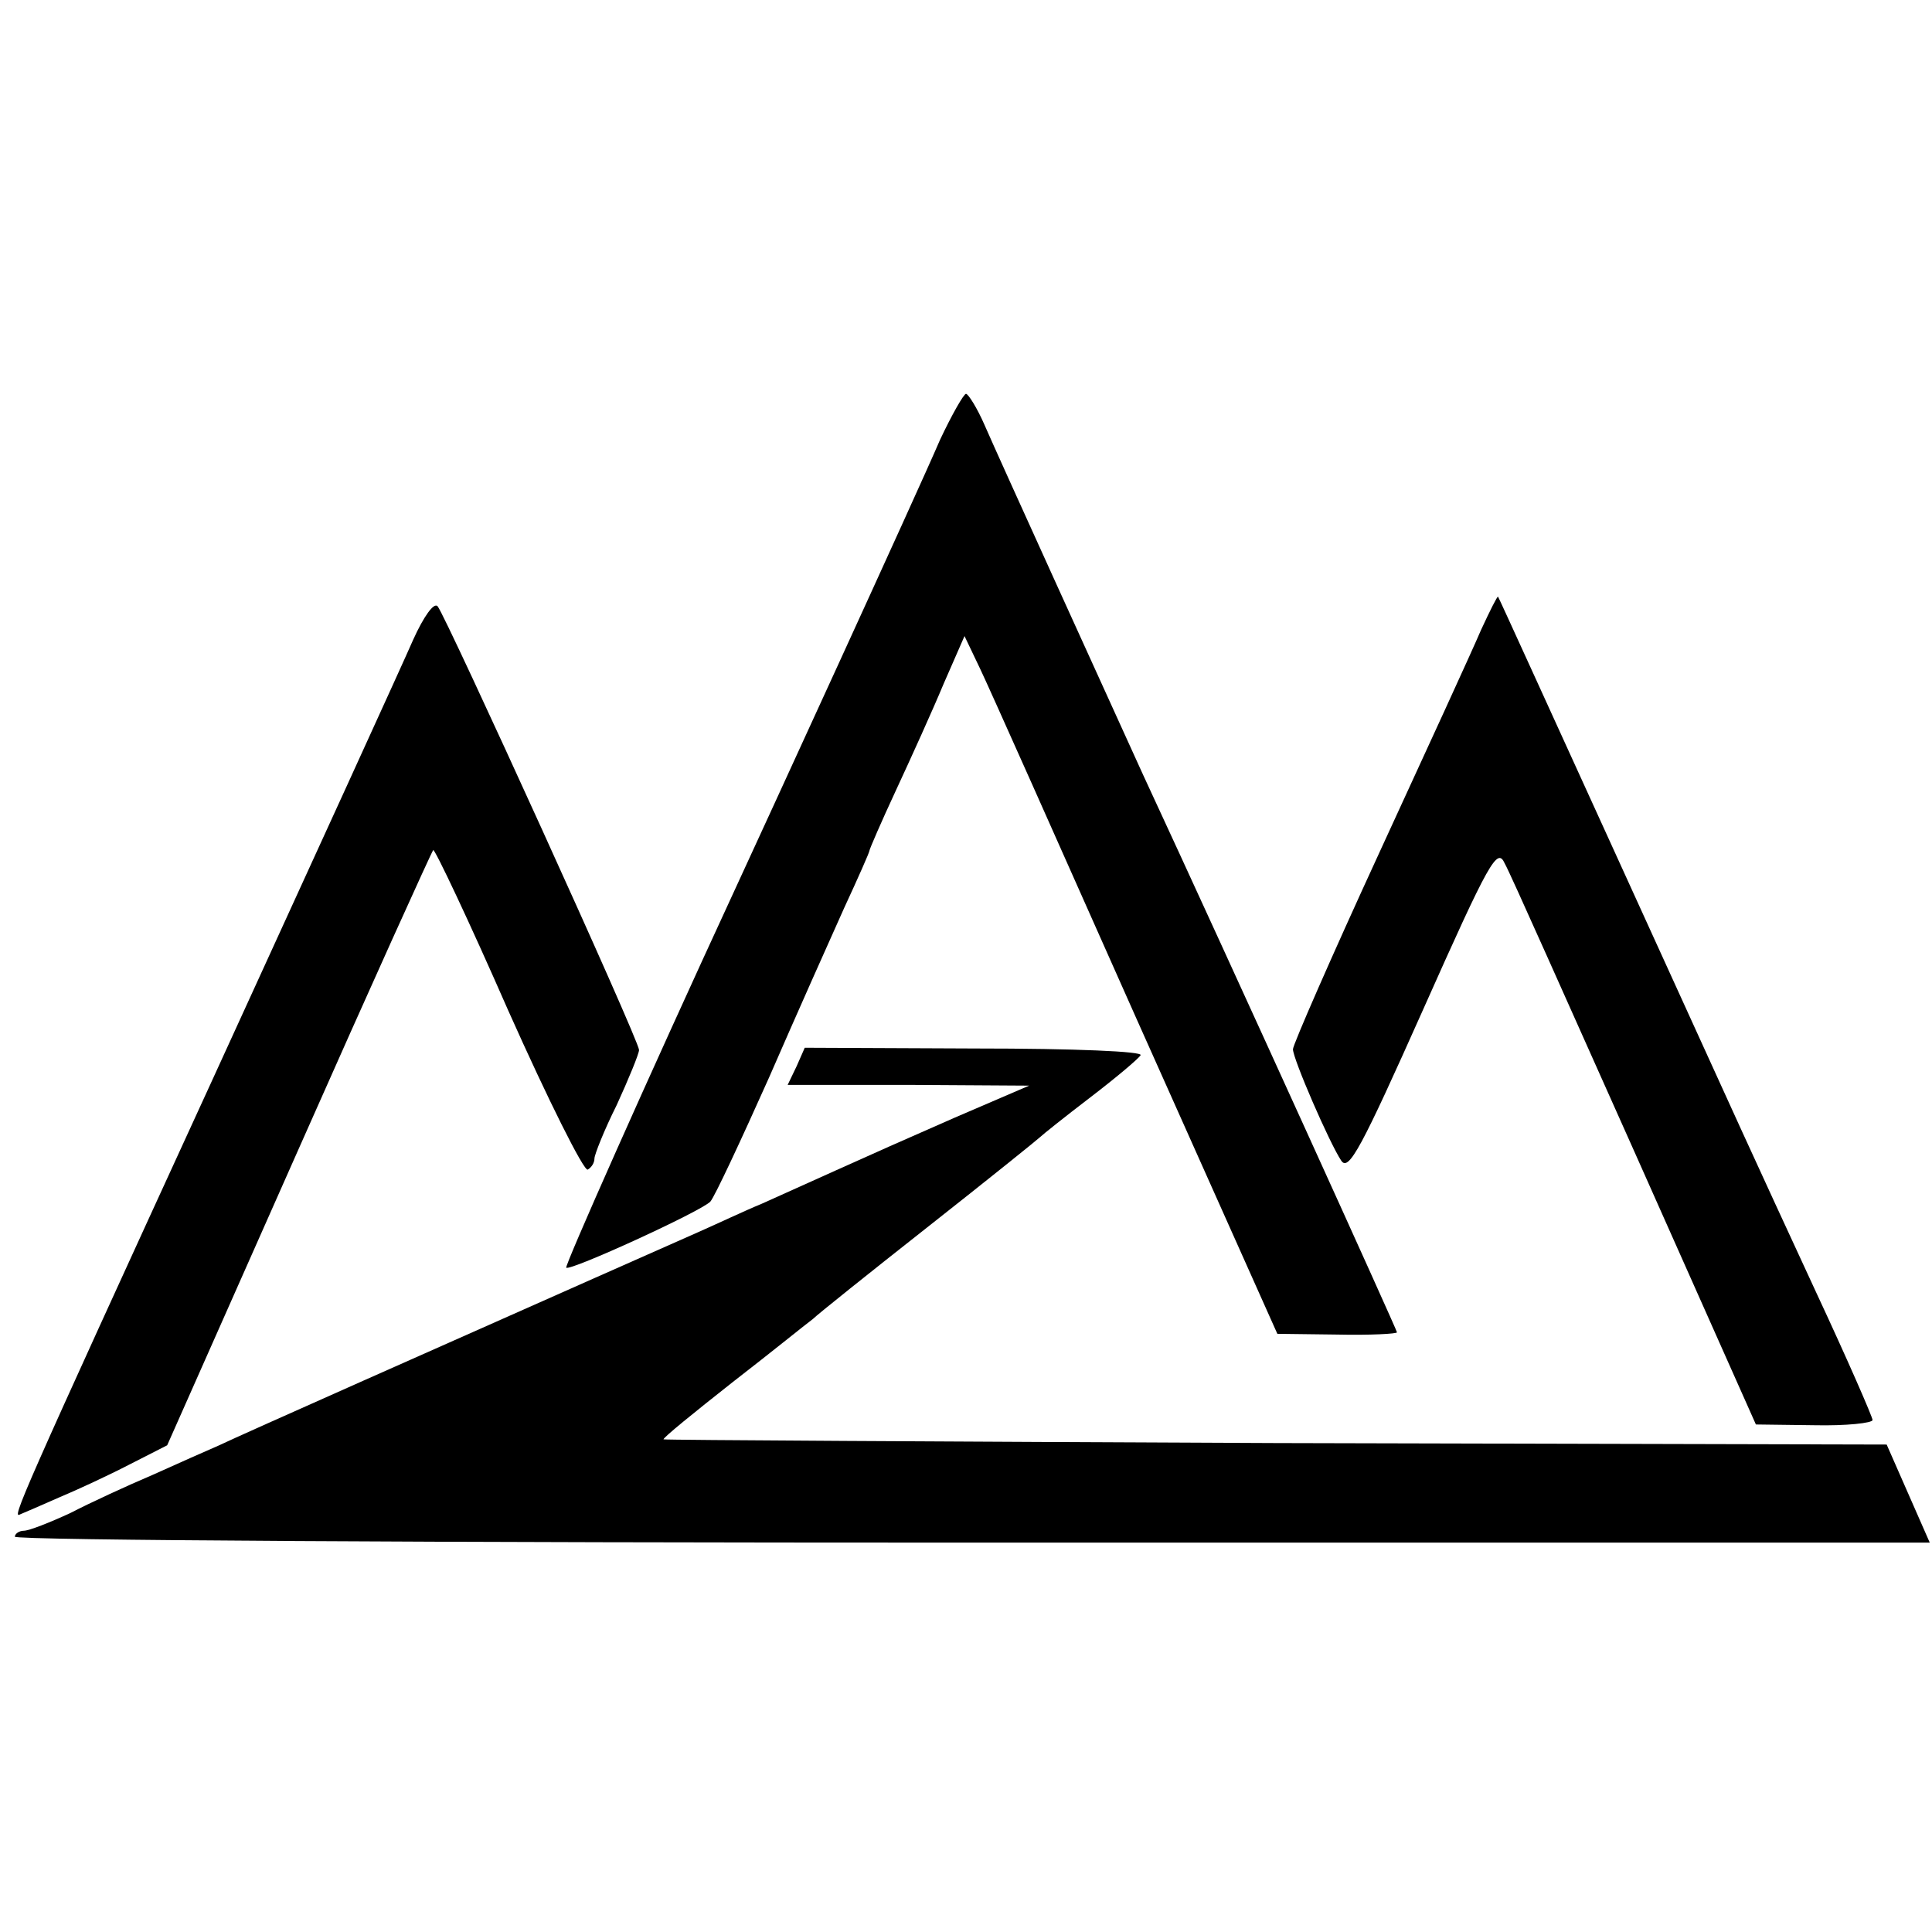
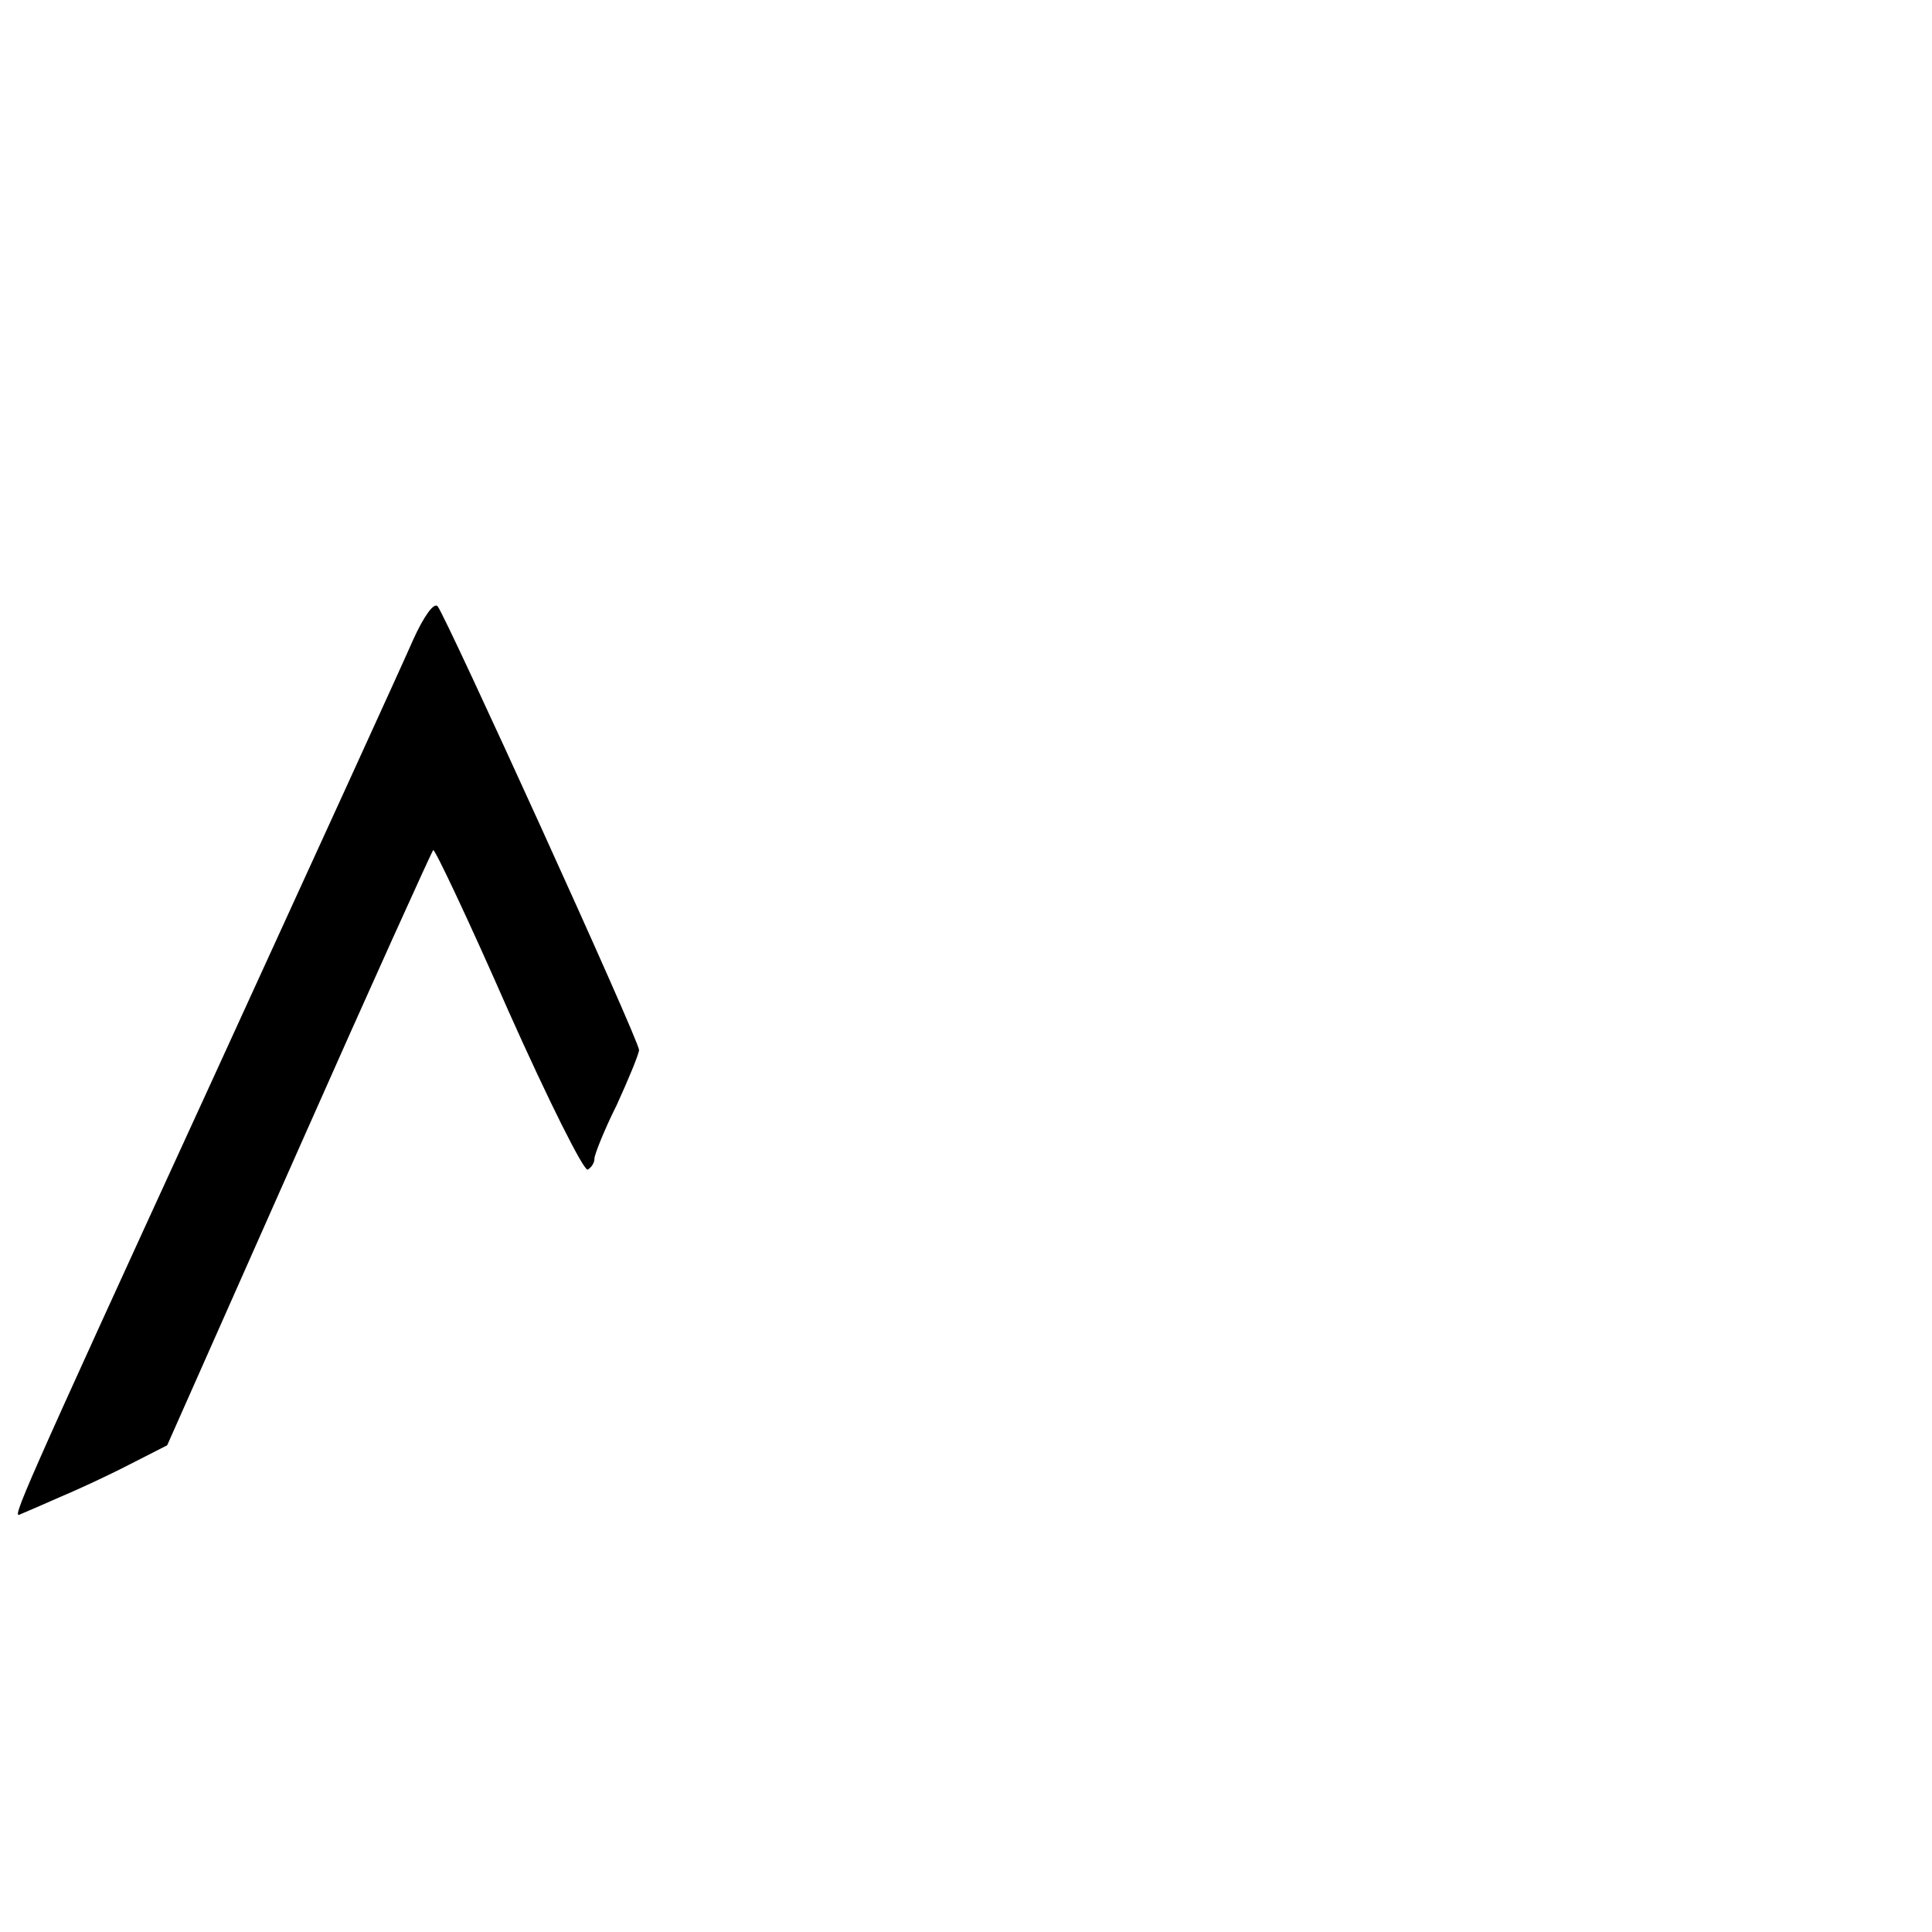
<svg xmlns="http://www.w3.org/2000/svg" version="1.0" width="260pt" height="260pt" viewBox="0 0 260 260" preserveAspectRatio="xMidYMid meet">
  <g transform="translate(0,260) scale(0.1,-0.1)" fill="#000000" stroke="none">
-     <path d="M1265 2008 c-15 -35 -76 -169 -135 -298 -59 -129 -122 -266 -140 -305 -122 -264 -230 -508 -228 -511 5 -5 182 76 194 89 6 7 41 82 79 167 37 85 83 188 101 228 19 41 34 75 34 77 0 2 16 39 36 82 20 43 49 107 64 143 l28 64 21 -44 c12 -25 106 -236 210 -470 l190 -425 80 -1 c45 -1 81 1 81 3 0 3 -220 488 -342 751 -50 110 -193 424 -213 470 -10 23 -22 42 -25 42 -3 0 -19 -28 -35 -62z" />
-     <path d="M1993 1752 c-11 -26 -73 -161 -137 -300 -64 -139 -116 -258 -116 -264 0 -13 49 -126 65 -150 10 -15 27 17 110 203 90 202 100 219 110 197 7 -12 85 -188 175 -389 l163 -366 78 -1 c44 -1 79 3 79 7 0 4 -34 82 -76 172 -92 199 -85 184 -274 599 -84 184 -153 336 -154 337 -1 1 -11 -19 -23 -45z" />
    <path d="M556 1739 c-13 -30 -135 -297 -271 -594 -262 -571 -269 -589 -258 -583 5 2 28 12 53 23 24 10 67 30 94 44 l51 26 177 399 c97 219 179 400 181 402 2 2 48 -95 101 -216 54 -121 102 -217 107 -214 5 3 9 9 9 15 0 5 13 38 30 72 16 35 30 69 30 74 0 13 -260 584 -271 597 -5 6 -19 -14 -33 -45z" />
-     <path d="M1072 1165 l-12 -25 163 0 162 -1 -100 -43 c-55 -24 -127 -56 -160 -71 -33 -15 -78 -35 -100 -45 -22 -9 -60 -27 -85 -38 -25 -11 -88 -39 -140 -62 -187 -83 -476 -211 -505 -225 -16 -7 -57 -25 -90 -40 -33 -14 -83 -37 -110 -51 -28 -13 -56 -24 -63 -24 -6 0 -12 -4 -12 -8 0 -5 580 -8 1289 -8 l1288 0 -29 66 -29 66 -822 2 c-452 2 -822 4 -824 5 -1 2 41 36 93 77 53 41 101 80 108 85 6 6 76 62 156 125 80 63 147 117 150 120 3 3 33 27 67 53 34 26 65 52 68 57 3 5 -87 9 -223 9 l-229 1 -11 -25z" />
  </g>
</svg>